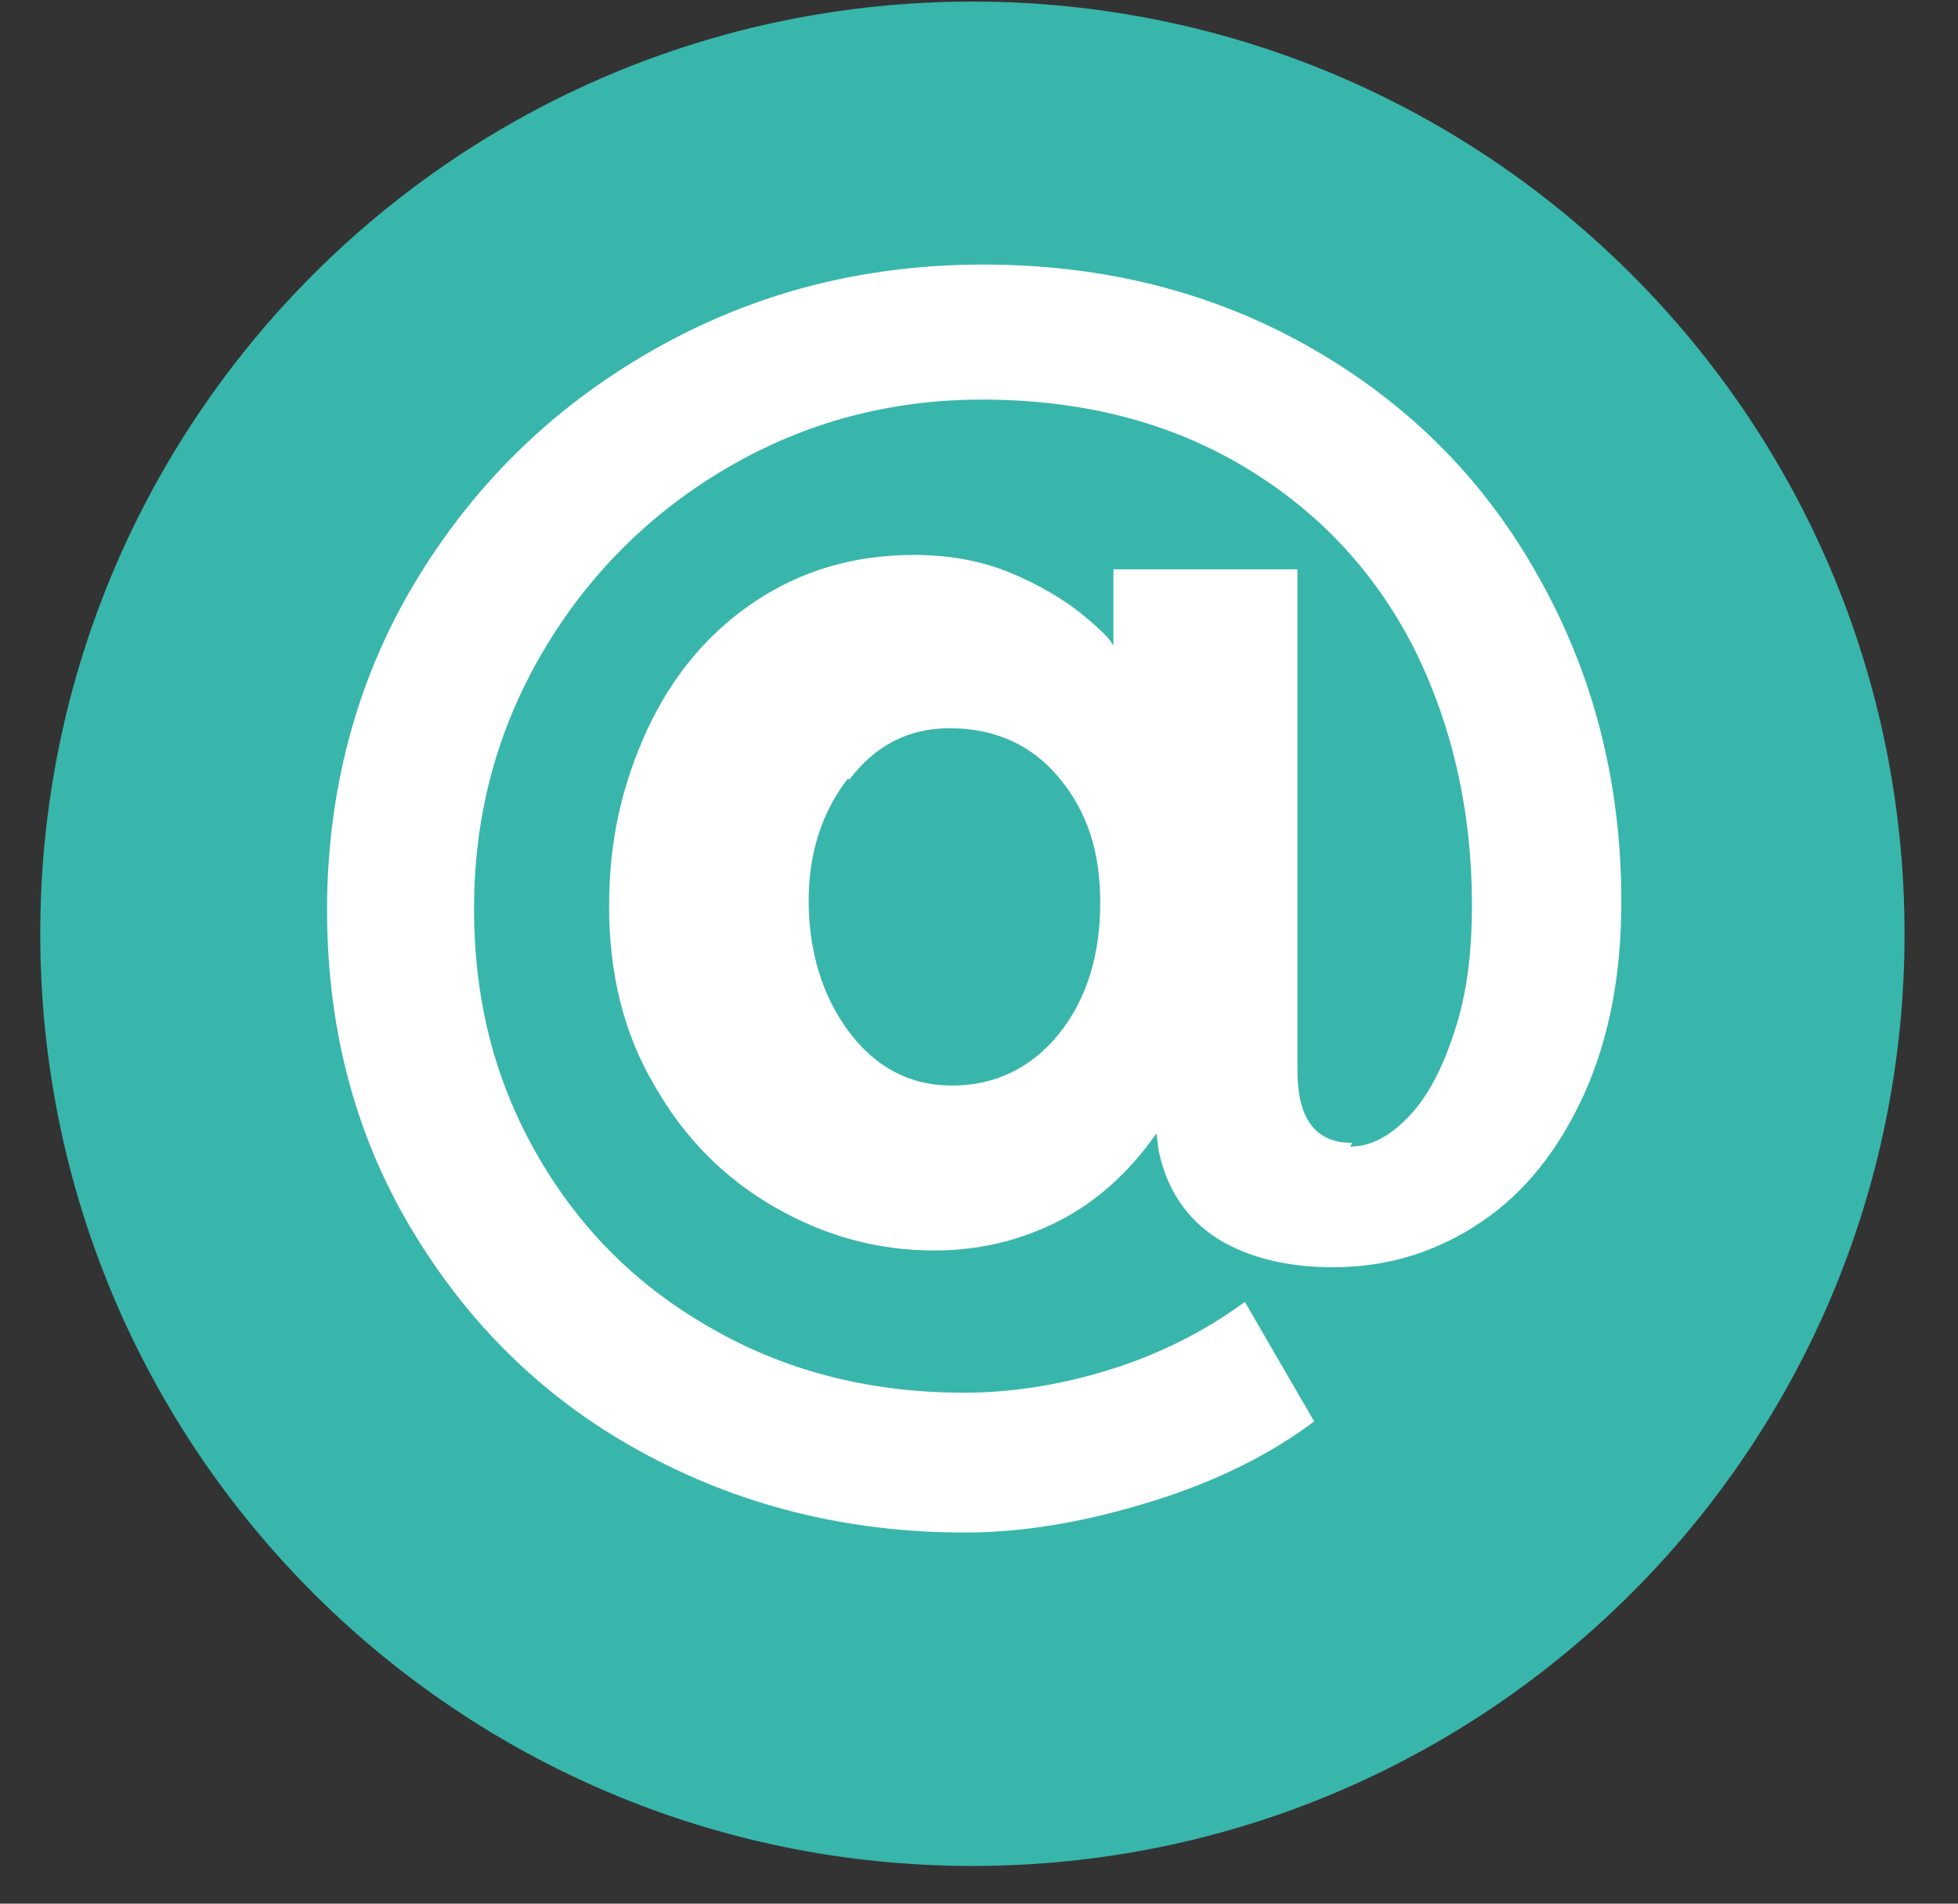
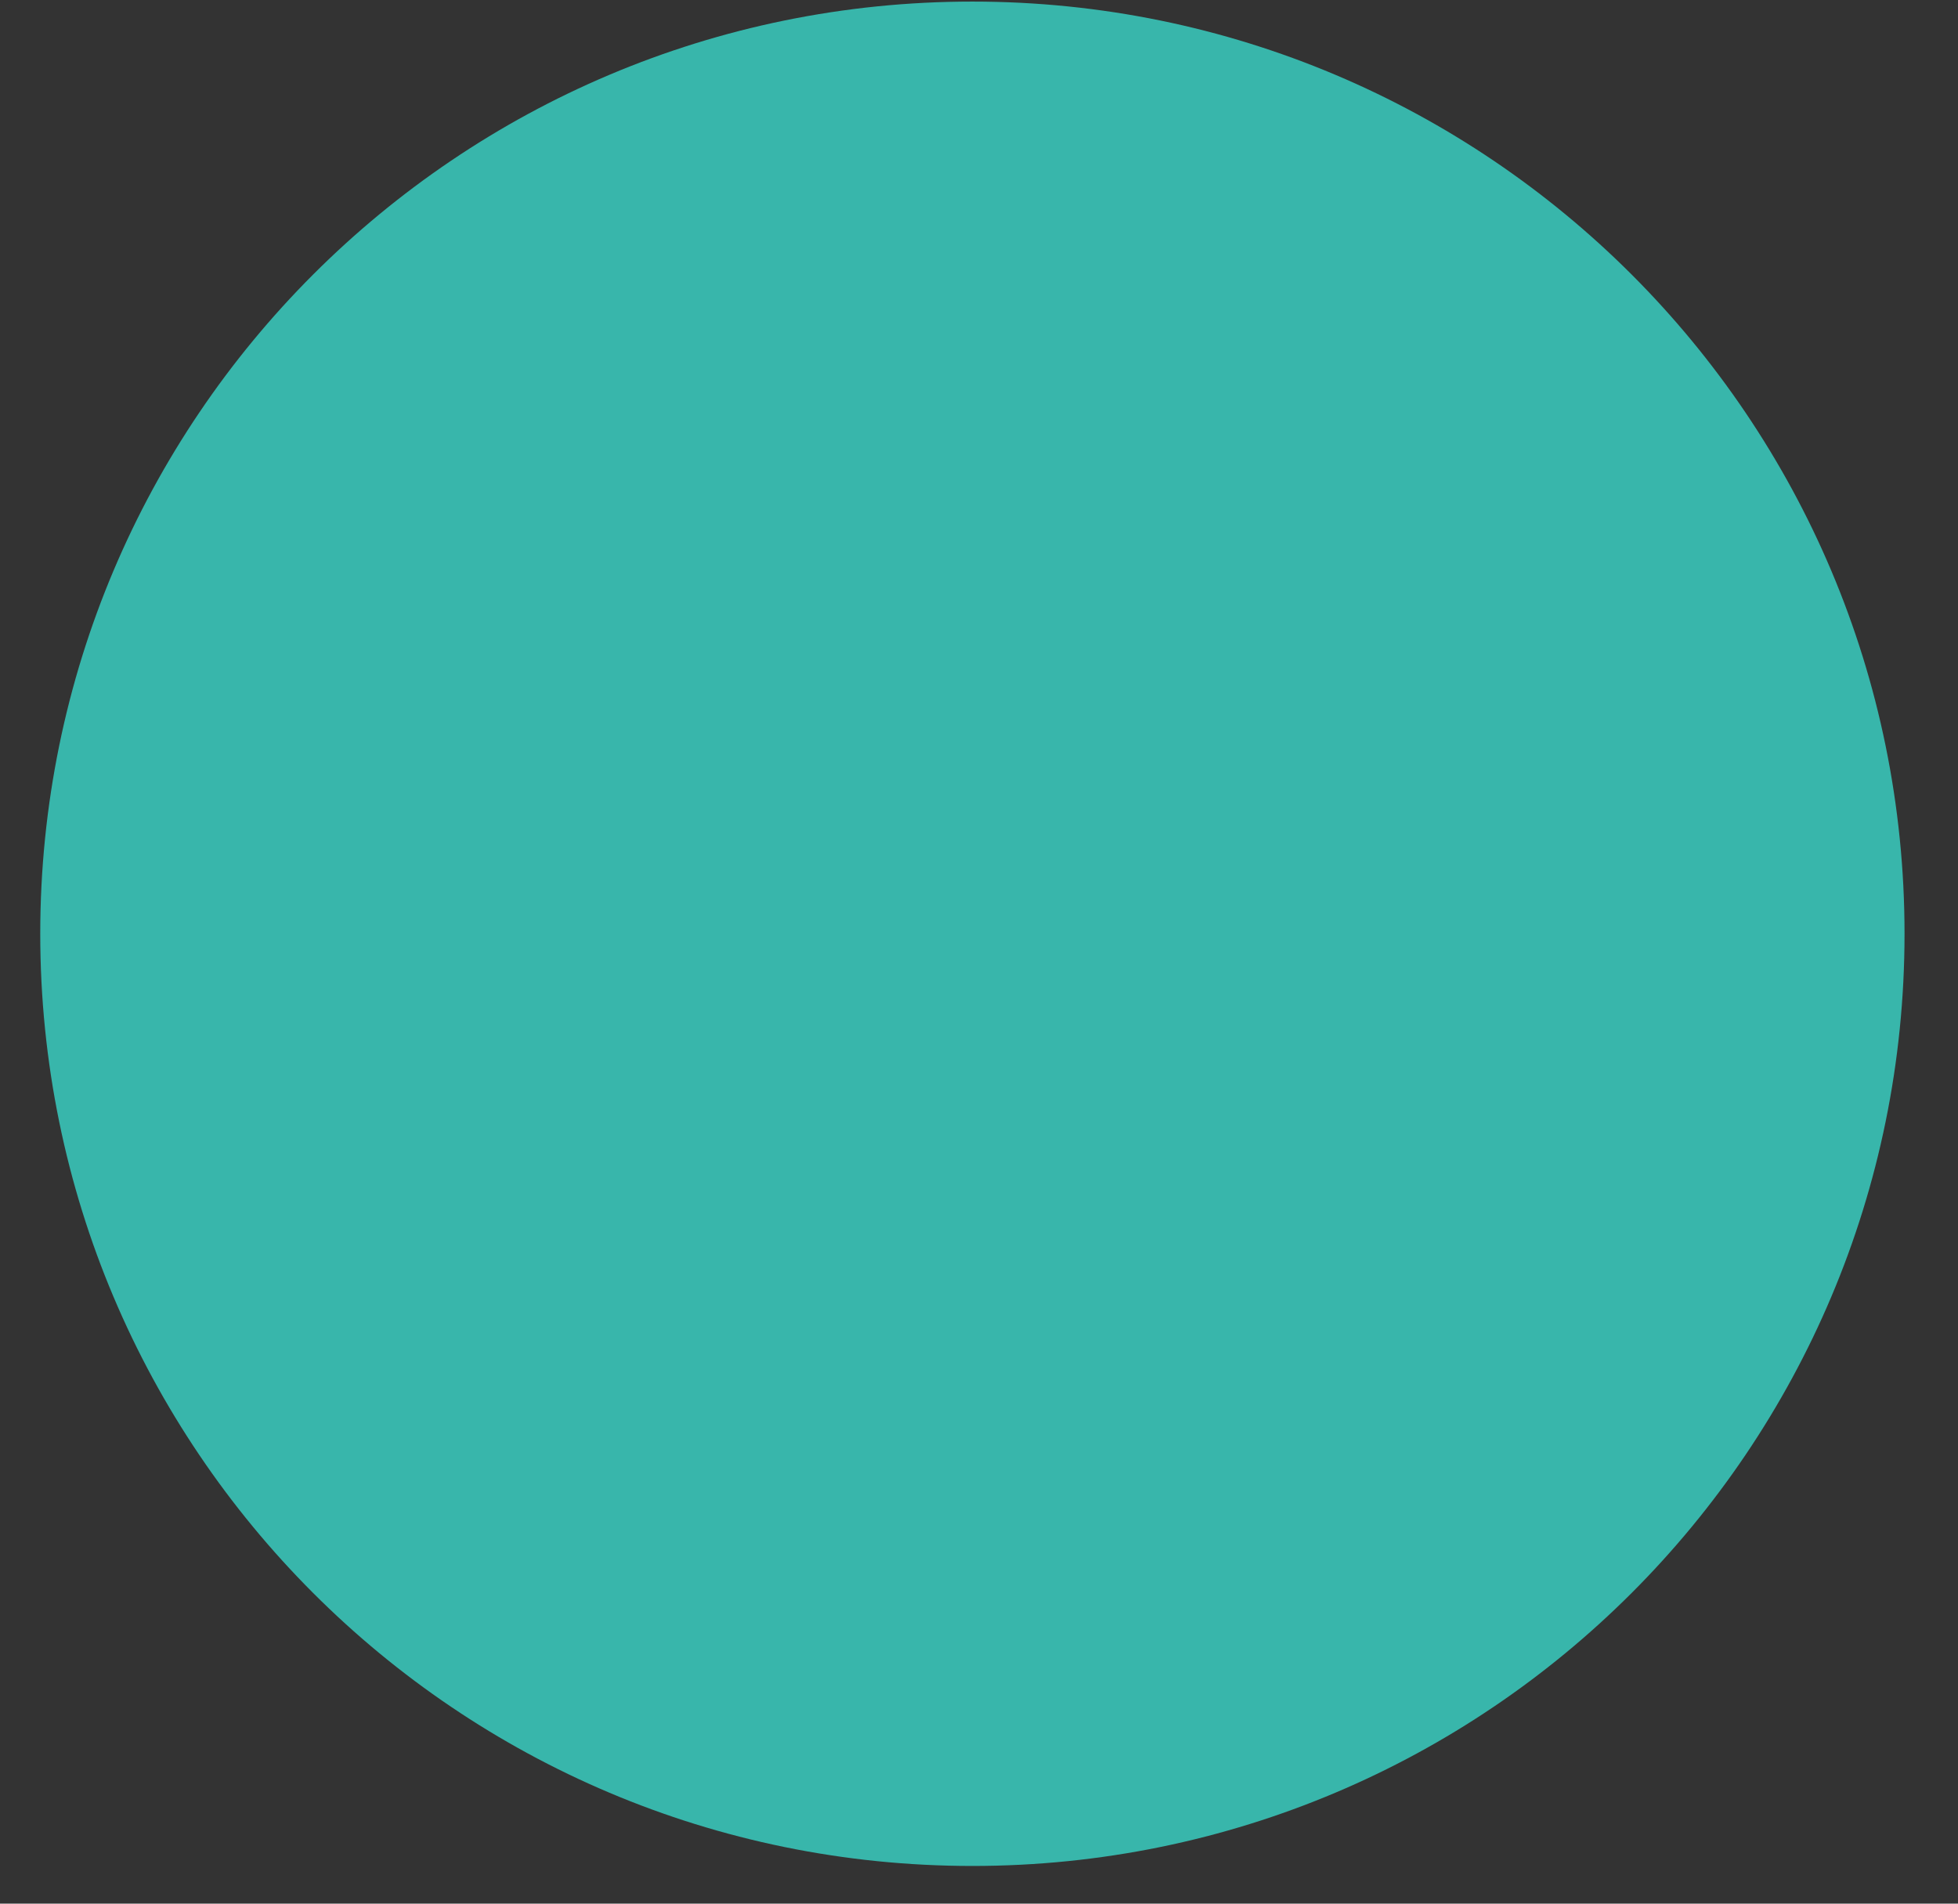
<svg xmlns="http://www.w3.org/2000/svg" width="36" height="35" viewBox="0 0 36 35" fill="none">
  <rect x="0" y="0" width="36" height="35" fill="#333333" stroke="none" />
  <path d="M35.017 17.168C35.017 26.638 27.349 34.307 17.878 34.307C8.408 34.307 0.74 26.638 0.74 17.168C0.74 7.697 8.408 0.029 17.878 0.029C27.349 0.029 35.017 7.697 35.017 17.168Z" fill="#38B6AB" />
-   <path d="M24.822 21.08C25.217 21.08 25.569 20.882 25.92 20.508C26.272 20.135 26.536 19.608 26.755 18.926C26.975 18.245 27.063 17.498 27.063 16.641C27.063 14.883 26.689 13.301 25.986 11.895C25.261 10.489 24.229 9.39 22.866 8.577C21.504 7.764 19.9 7.347 18.054 7.347C16.362 7.347 14.802 7.764 13.374 8.599C11.946 9.434 10.803 10.577 9.968 12.005C9.133 13.433 8.716 14.993 8.716 16.707C8.716 18.421 9.111 19.915 9.902 21.277C10.693 22.64 11.77 23.695 13.154 24.463C14.517 25.233 16.055 25.606 17.725 25.606C18.559 25.606 19.46 25.474 20.383 25.189C21.306 24.903 22.141 24.485 22.888 23.936L24.163 26.134C23.372 26.727 22.383 27.232 21.174 27.605C19.966 27.979 18.823 28.177 17.747 28.177C15.549 28.177 13.572 27.672 11.77 26.683C9.968 25.694 8.584 24.31 7.551 22.574C6.518 20.838 6.013 18.882 6.013 16.729C6.013 14.576 6.54 12.532 7.617 10.73C8.694 8.929 10.144 7.5 11.99 6.446C13.835 5.391 15.857 4.864 18.076 4.864C20.295 4.864 22.295 5.369 24.075 6.38C25.855 7.391 27.261 8.775 28.271 10.576C29.282 12.356 29.81 14.356 29.81 16.575C29.81 17.916 29.59 19.08 29.128 20.113C28.667 21.124 28.052 21.915 27.239 22.464C26.426 23.013 25.525 23.299 24.514 23.299C23.657 23.299 22.954 23.123 22.383 22.772C21.834 22.42 21.46 21.893 21.306 21.168L21.262 20.838C20.757 21.563 20.142 22.112 19.438 22.464C18.735 22.816 17.988 22.991 17.175 22.991C16.142 22.991 15.176 22.728 14.253 22.2C13.33 21.673 12.583 20.926 12.034 19.959C11.462 18.992 11.199 17.893 11.199 16.663C11.199 15.433 11.44 14.422 11.902 13.411C12.363 12.422 13.022 11.631 13.879 11.06C14.736 10.489 15.703 10.203 16.802 10.203C17.461 10.203 18.054 10.313 18.581 10.533C19.109 10.752 19.548 11.016 19.878 11.28C20.229 11.566 20.427 11.763 20.471 11.873V10.467H23.855V19.673C23.855 20.574 24.185 21.014 24.866 21.014L24.822 21.08ZM15.593 14.312C15.11 14.927 14.868 15.696 14.868 16.553C14.868 17.476 15.11 18.289 15.593 18.948C16.077 19.608 16.714 19.959 17.505 19.959C18.296 19.959 18.977 19.63 19.482 18.992C19.988 18.355 20.229 17.542 20.229 16.597C20.229 15.652 19.988 14.927 19.482 14.312C18.977 13.697 18.296 13.389 17.461 13.389C16.714 13.389 16.099 13.697 15.615 14.334L15.593 14.312Z" fill="white" />
</svg>